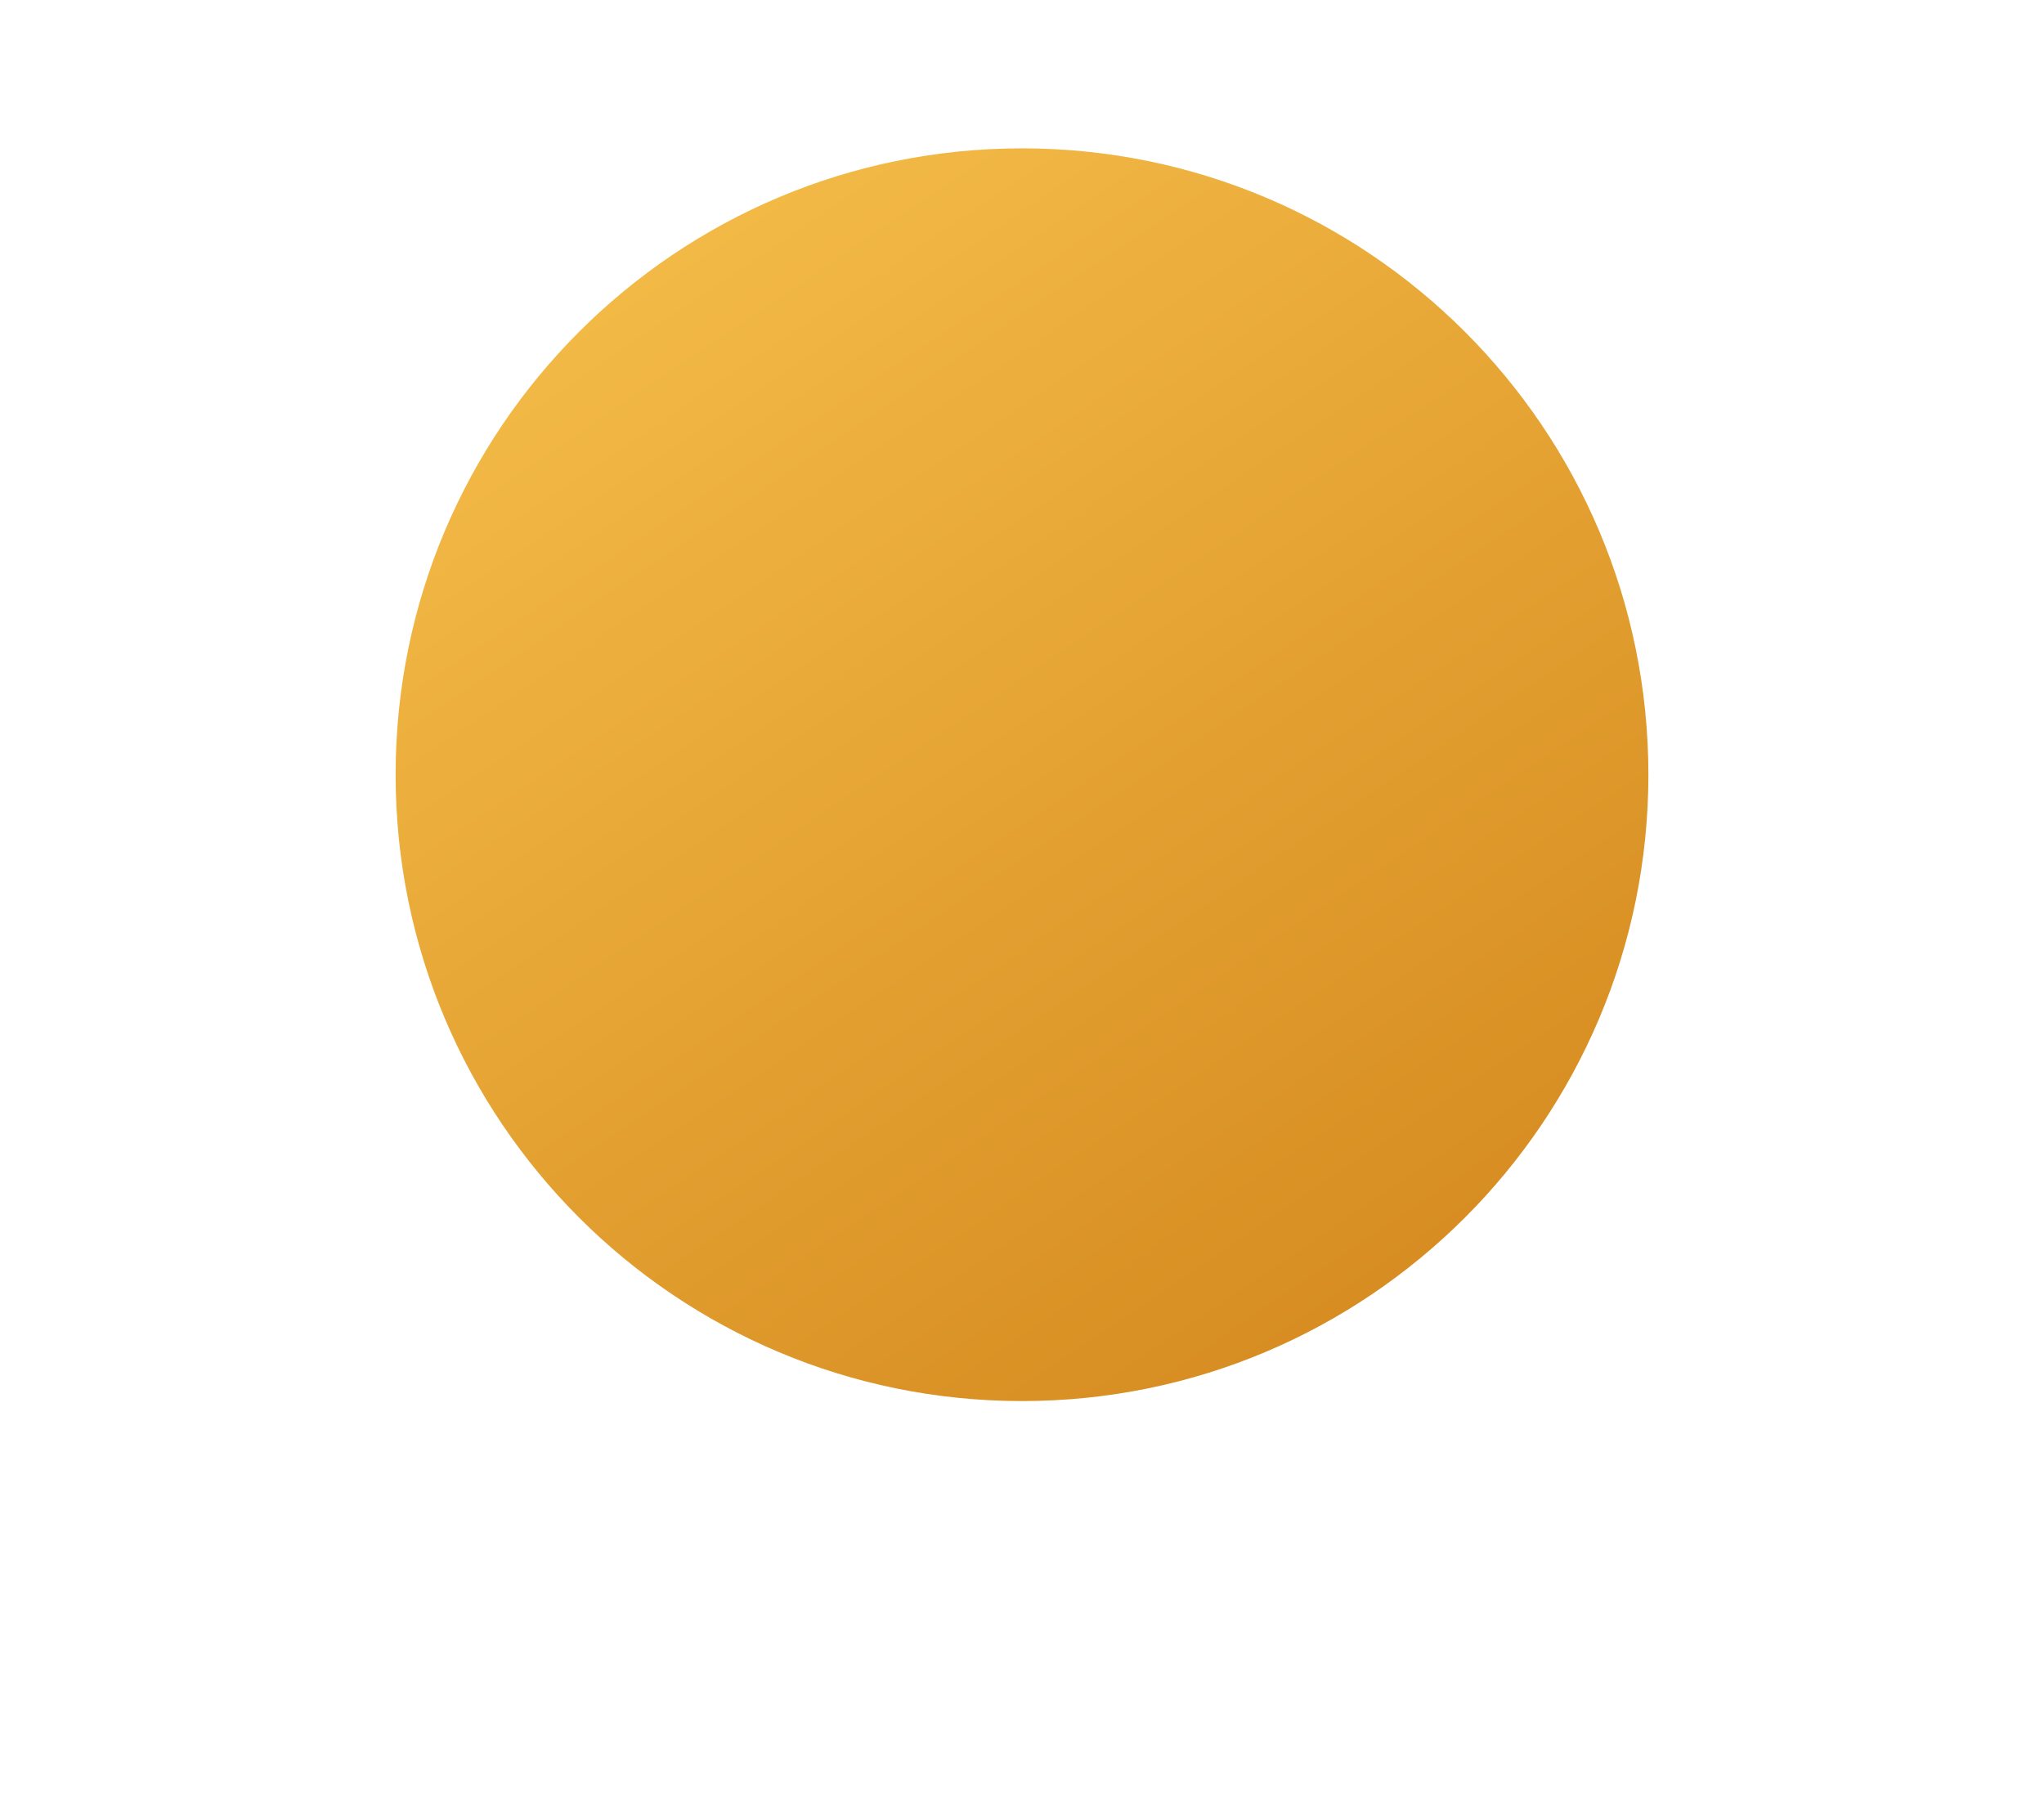
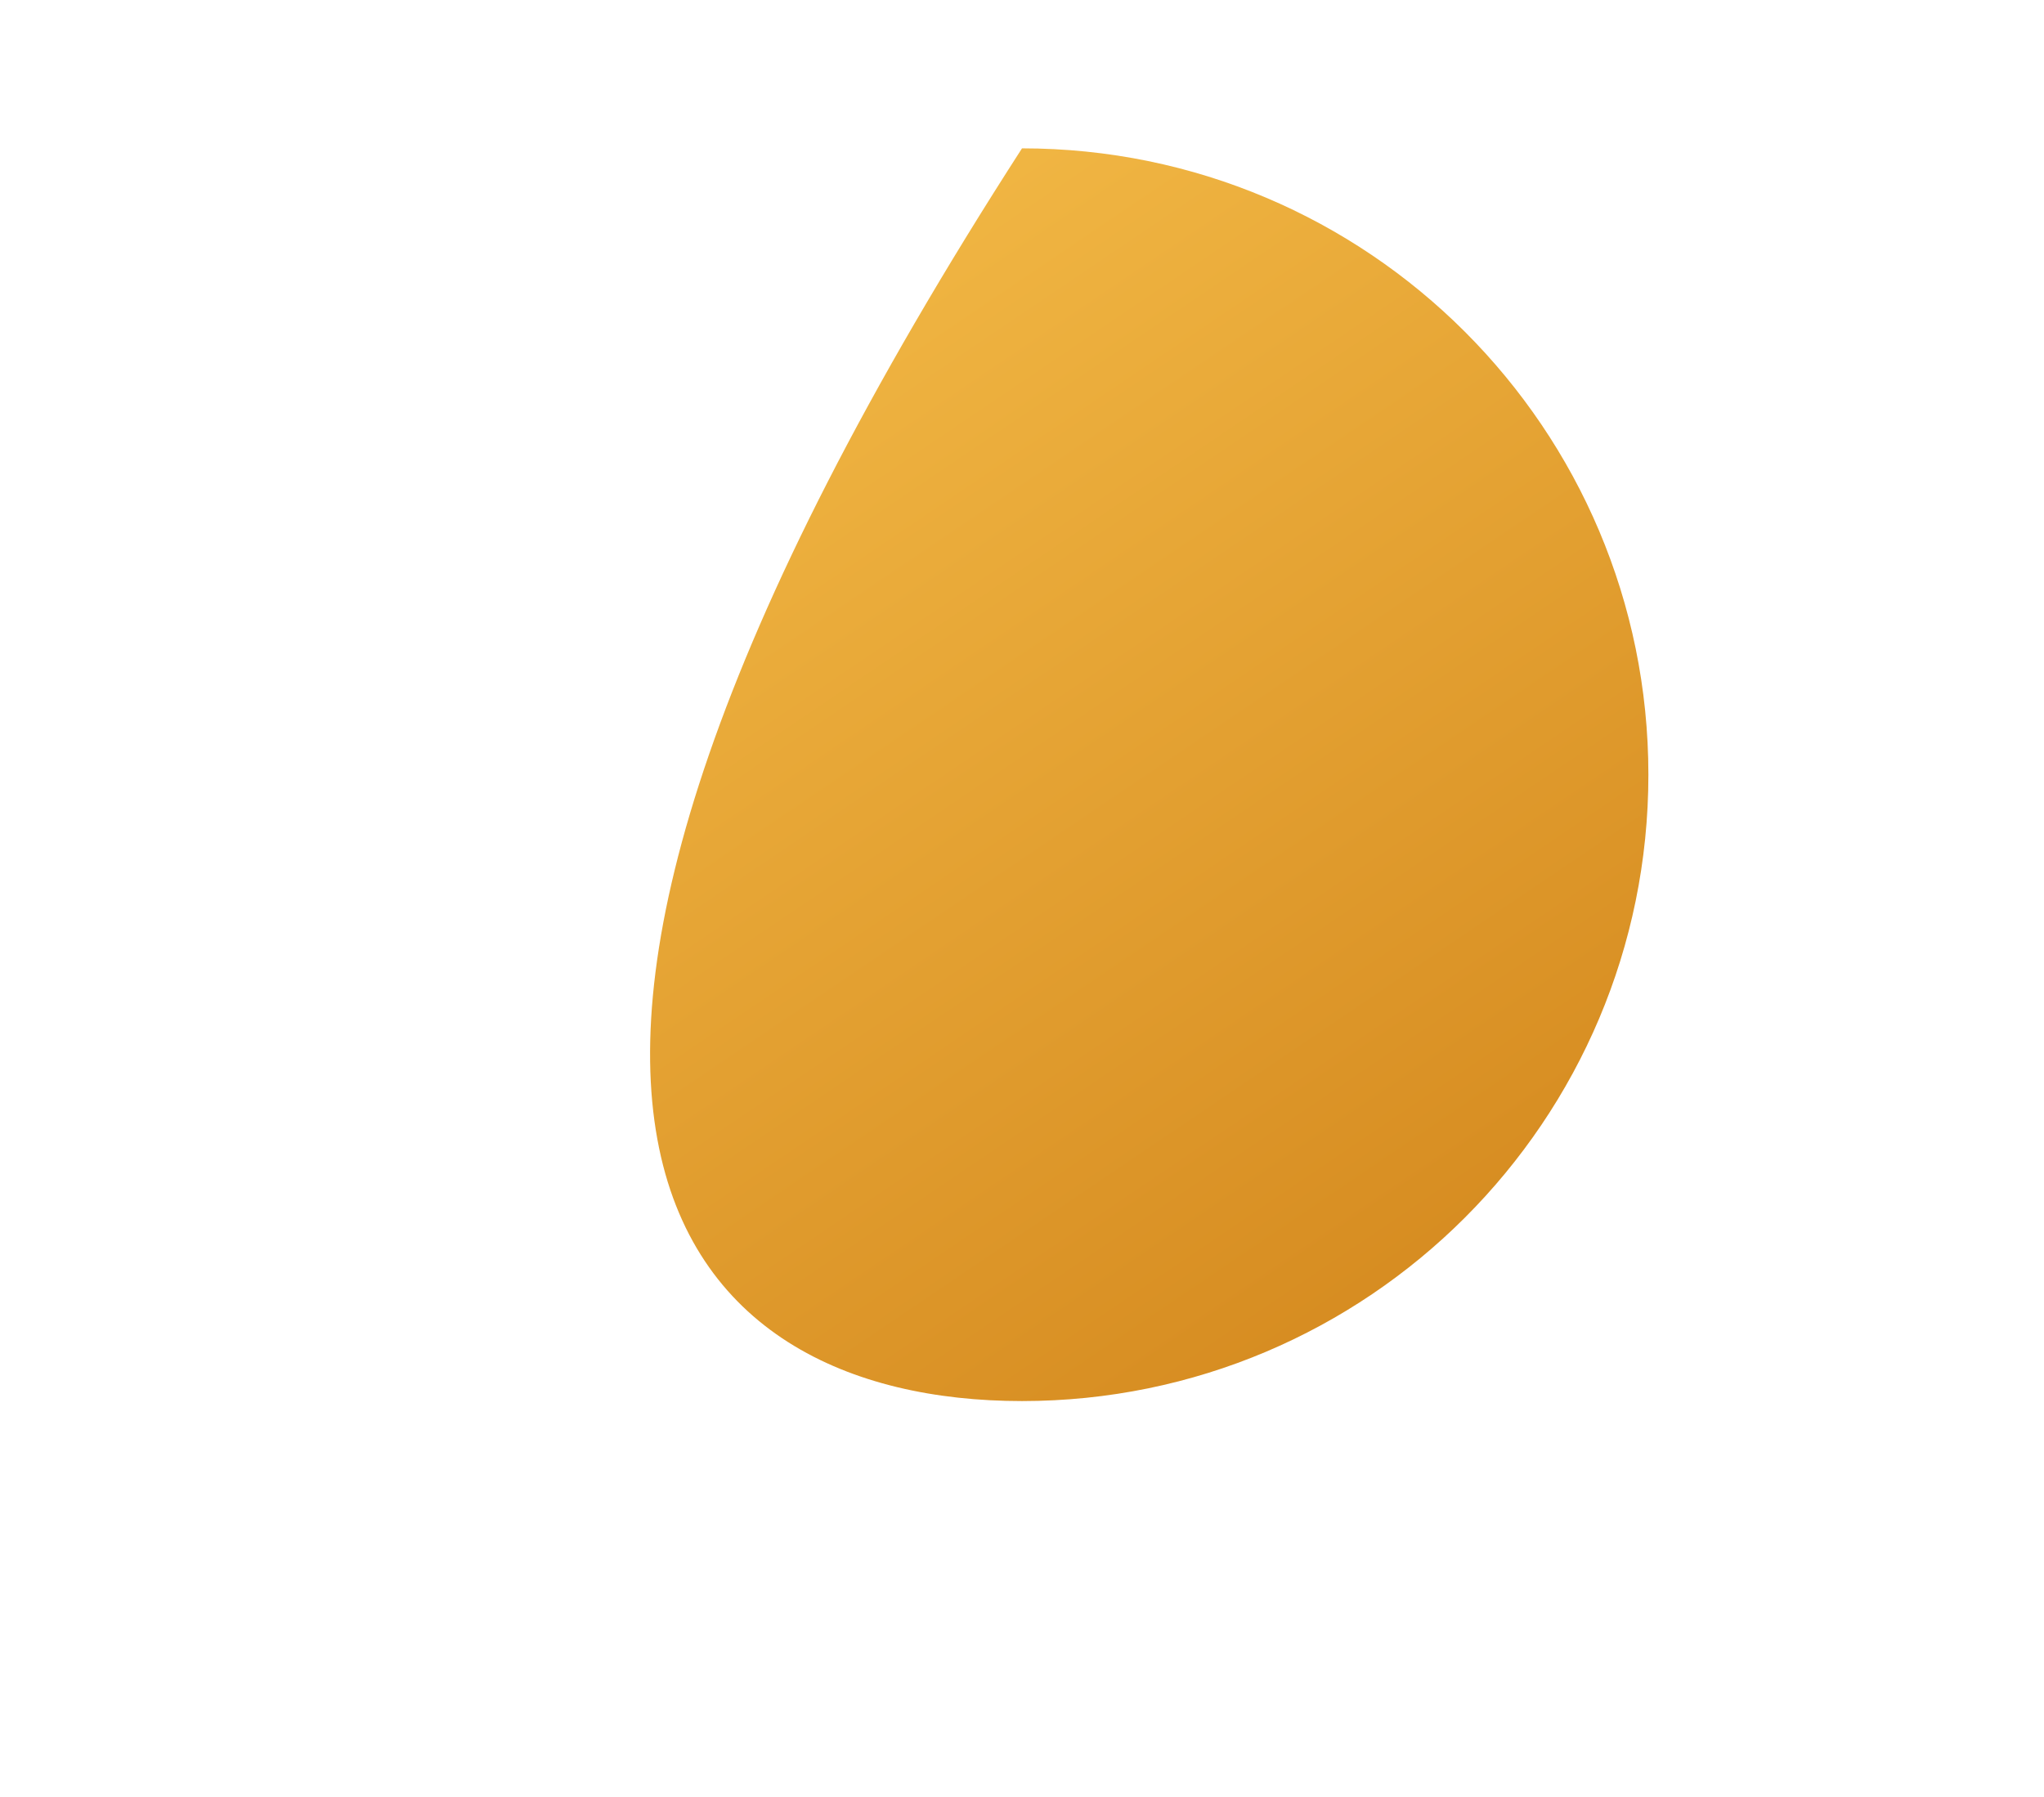
<svg xmlns="http://www.w3.org/2000/svg" width="124" height="109" viewBox="0 0 124 109" fill="none">
  <g filter="url(#filter0_j)">
-     <path fill-rule="evenodd" clip-rule="evenodd" d="M62 76C82.987 76 100 58.987 100 38C100 17.013 82.987 0 62 0C41.013 0 24 17.013 24 38C24 58.987 41.013 76 62 76Z" fill="url(#svg1_paintbg_linear)" />
+     <path fill-rule="evenodd" clip-rule="evenodd" d="M62 76C82.987 76 100 58.987 100 38C100 17.013 82.987 0 62 0C24 58.987 41.013 76 62 76Z" fill="url(#svg1_paintbg_linear)" />
  </g>
  <defs>
    <filter id="filter0_j" x="0" y="-15" width="124" height="124" filterUnits="userSpaceOnUse" color-interpolation-filters="sRGB">
      <feFlood flood-opacity="0" result="BackgroundImageFix" />
      <feColorMatrix in="SourceAlpha" type="matrix" values="0 0 0 0 0 0 0 0 0 0 0 0 0 0 0 0 0 0 127 0" />
      <feOffset dy="9" />
      <feGaussianBlur stdDeviation="12" />
      <feColorMatrix type="matrix" values="0 0 0 0 0.72 0 0 0 0 0.814 0 0 0 0 0.81 0 0 0 0.593 0" />
      <feBlend mode="normal" in2="BackgroundImageFix" result="effect1_dropShadow" />
      <feBlend mode="normal" in="SourceGraphic" in2="effect1_dropShadow" result="shape" />
    </filter>
    <linearGradient id="svg1_paintbg_linear" x1="-22.72" y1="8.43" x2="46.315" y2="110.517" gradientUnits="userSpaceOnUse">
      <stop offset="0" stop-color="#FFCD56" />
      <stop offset="1" stop-color="#D2851B" />
    </linearGradient>
  </defs>
</svg>